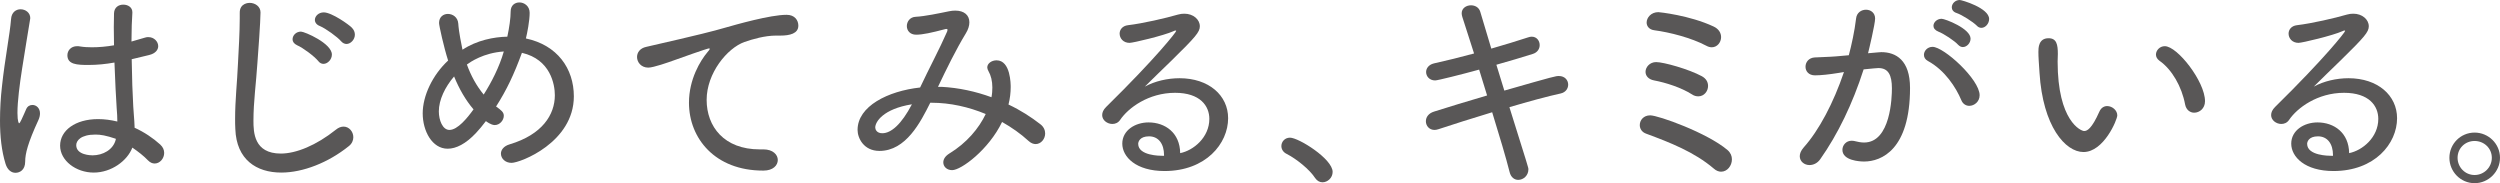
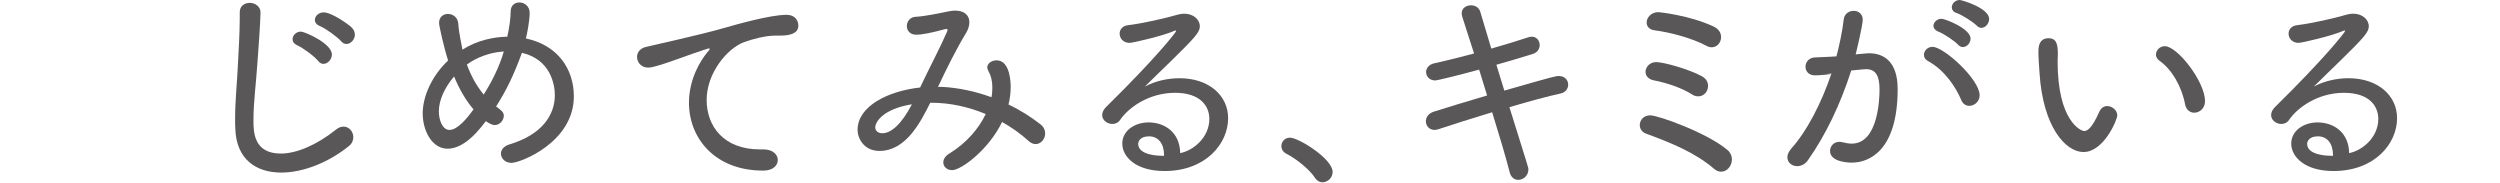
<svg xmlns="http://www.w3.org/2000/svg" id="_レイヤー_2" data-name="レイヤー 2" viewBox="0 0 565.7 41.45">
  <defs>
    <style>
      .cls-1 {
        fill: #595757;
      }
    </style>
  </defs>
  <g id="_レイヤ_3" data-name="レイヤ− 3">
    <g>
-       <path class="cls-1" d="M1.25,37.05c-.9-2.9-1.25-6.25-1.25-9.75,0-2.55,.15-5.2,.45-7.8,.65-6.1,1.8-11.85,2.05-15.15,.1-1.6,1.15-2.25,2.15-2.25,1.1,0,2.2,.75,2.2,2,0,.1-.05,.25-.05,.35-.35,2.3-1.15,6.8-1.8,11.1-.55,3.5-1.05,7.4-1.05,10,0,2.1,.35,2.35,.35,2.35,.15,0,.3-.3,.55-.8,.25-.45,.9-2.05,1.1-2.45,.3-.65,.85-.9,1.4-.9,.85,0,1.7,.7,1.7,1.9,0,.45-.1,.95-.35,1.5-2.4,5.2-3,7.65-3,9.4,0,1.95-1.25,2.55-2.2,2.55-.9,0-1.8-.6-2.25-2.05Zm29.2-8.15c2.2,1,4.2,2.35,5.8,3.8,.65,.6,.9,1.25,.9,1.9,0,1.3-1,2.4-2.15,2.4-.5,0-1-.2-1.5-.7-1-1.05-2.25-2-3.55-2.9-1.15,3-4.75,5.65-8.75,5.65s-7.6-2.7-7.6-6.1,3.4-6,8.6-6c1.45,0,2.9,.2,4.35,.55,0-.95-.05-1.9-.15-3.05-.15-2.1-.35-6.2-.5-10.3-1.95,.35-3.9,.55-5.9,.55-2.55,0-4.75-.1-4.75-2.2,0-1,.75-2.05,2.2-2.05,.2,0,.4,0,.6,.05,.9,.15,1.8,.2,2.75,.2,1.6,0,3.3-.15,5-.45,0-1.5-.05-2.9-.05-4.1s.05-2.35,.05-3.15c.05-1.35,1.05-1.95,2.1-1.95s2.05,.6,2.05,1.7v.15c-.1,1.5-.2,3.85-.2,6.5l3.1-.9c.25-.1,.5-.1,.75-.1,1.25,0,2.2,1,2.2,2.05,0,.8-.6,1.65-2.05,2l-3.95,.95c.05,4.05,.2,8.1,.35,10.65,.05,1.25,.25,2.9,.3,4.55v.3Zm-4.25,2.5c-2.25-.75-3.4-.95-4.6-.95-3.35,0-4.35,1.4-4.35,2.4,0,2.25,3.35,2.3,3.7,2.3,2.3,0,4.7-1.25,5.25-3.6v-.15Z" />
      <path class="cls-1" d="M63.65,39.05c-5.65,0-10.15-2.95-10.4-9.85-.05-.8-.05-1.55-.05-2.3,0-4.25,.45-8.05,.65-12.55,.15-2.9,.4-7.1,.4-10.2v-1.2c-.05-2.3,2.1-2.3,2.25-2.3,1.2,0,2.45,.8,2.45,2.15,0,1.95-.55,9.5-.7,11.4-.3,4.7-.9,8.8-.9,13.1,0,2.6,.1,7.45,6.2,7.45,3.45,0,8-1.85,12.45-5.4,.6-.5,1.2-.7,1.75-.7,1.25,0,2.2,1.15,2.2,2.4,0,.7-.3,1.45-1,2-4.65,3.75-10.4,6-15.3,6Zm8.35-25.25c-.85-1.05-3.45-3-4.75-3.55-.75-.35-1.05-.85-1.05-1.35,0-.9,.8-1.75,1.9-1.75,.8,0,7,2.65,7,5.2,0,1.1-.95,2.1-1.9,2.1-.45,0-.85-.2-1.2-.65Zm5.2-4.45c-.85-1-3.5-2.9-4.8-3.45-.8-.3-1.15-.85-1.15-1.4,0-.85,.85-1.7,2-1.7,1.85,0,5.8,2.85,6.35,3.45,.5,.5,.7,1.05,.7,1.6,0,1.1-.95,2.1-1.9,2.1-.4,0-.85-.2-1.2-.6Z" />
      <path class="cls-1" d="M112.25,24.1c1.2,.85,1.75,1.3,1.75,2.1,0,1-.9,2.1-2.05,2.1-.85,0-1.95-.85-2-.9-.75,1-1.5,1.9-2.25,2.7-2.3,2.45-4.5,3.55-6.4,3.55-3.55,0-5.65-4.05-5.65-8s2.2-8.65,5.75-11.95c-.95-2.95-2.05-7.9-2.05-8.5,0-1.4,1-2.05,2-2.05,1.1,0,2.25,.75,2.35,2.2,.05,.65,.1,1.75,.95,5.9,3.25-2.15,7.15-2.9,10.15-2.95,.45-2.1,.75-4.2,.75-5.7,0-1.4,.95-2.05,2-2.05s2.3,.8,2.3,2.35c0,1.8-.55,4.6-.85,5.8,7.1,1.5,10.85,6.8,10.85,13.1,0,10.4-12.1,15.05-14.1,15.05-1.45,0-2.4-1-2.4-2.1,0-.8,.6-1.7,2-2.1,7.35-2.2,10.2-6.7,10.2-11.1,0-2.4-.95-8.1-7.45-9.6-1.8,4.9-3.45,8.4-5.85,12.15Zm-9.5-6.8c-2.05,2.4-3.45,5.3-3.45,7.9,0,2,.85,4.2,2.4,4.2,1.85,0,4.05-2.7,5.45-4.65-1.8-2.1-3.25-4.65-4.4-7.45Zm2.9-2.7c.9,2.5,2.15,4.8,3.8,6.8,1.75-2.75,3.55-6.25,4.55-9.75-4.6,.3-7.6,2.4-8.35,2.95Z" />
      <path class="cls-1" d="M172.75,38.6h-.1c-10.85,0-16.75-7.3-16.75-15.35,0-5.35,2.6-9.55,4.15-11.4,.35-.4,.55-.65,.55-.8,0-.05-.05-.1-.15-.1s-.55,.05-7.95,2.7c-1.25,.45-4.65,1.65-5.8,1.65-1.6,0-2.55-1.2-2.55-2.4,0-1,.65-2,2.1-2.3,12.45-2.85,15.1-3.55,17.7-4.3,2.65-.75,10.3-2.95,14.05-2.95,1.85,0,2.65,1.25,2.65,2.45,0,1.8-1.95,2.25-4.05,2.25h-1c-2.5,0-5.3,.8-7.15,1.45-3.9,1.4-8.55,7.05-8.55,13.1s3.95,11.2,12,11.2h.85c2.15,0,3.25,1.2,3.25,2.4s-1.05,2.4-3.25,2.4Z" />
      <path class="cls-1" d="M213.05,19.65c3.9,.2,7.75,1.05,11.3,2.35,.15-.75,.2-1.5,.2-2.2,0-1.45-.3-2.7-.9-3.75-.15-.25-.25-.55-.25-.8,0-.9,1-1.6,2.1-1.6,3.2,0,3.2,5.45,3.2,6.05,0,1.25-.15,2.6-.5,3.95,2.75,1.3,5.15,2.85,7.2,4.45,.8,.6,1.1,1.4,1.1,2.1,0,1.25-.95,2.4-2.15,2.4-.5,0-1.05-.2-1.6-.7-1.8-1.65-3.8-3.05-6-4.3-3,6.25-9.25,10.9-11.3,10.9-1.2,0-2-.8-2-1.75,0-.7,.4-1.4,1.35-2,3.95-2.4,6.7-5.7,8.25-8.95-3.85-1.6-8.05-2.55-12.25-2.55h-.3c-2.2,4.4-5.5,10.9-11.5,10.9-3.55,0-4.95-2.9-4.95-4.75,0-5.35,6.85-8.8,14.15-9.6l.05-.1c1.8-3.85,4.55-9.05,5.95-12.3,.15-.25,.2-.5,.2-.65s-.05-.2-.25-.2c-.05,0-.15,0-.3,.05-3.05,.8-5.05,1.25-6.55,1.25-1.4,0-2.1-.95-2.1-1.95s.7-2.05,2-2.1c2.05-.1,5.35-.8,7.55-1.25,.5-.1,.95-.15,1.4-.15,2.05,0,3.2,1.05,3.2,2.65,0,.75-.25,1.6-.8,2.5-2.25,3.7-4.4,8.1-6.3,12.1h.8Zm-15,9.2c0,.4,.3,1.3,1.6,1.3,2,0,4.35-2.05,6.7-6.55-6.55,1.05-8.3,4-8.3,5.25Z" />
      <path class="cls-1" d="M273.65,26.9c0-2.9-2.05-5.9-7.75-5.9-6,0-10.6,3.4-12.45,6.15-.45,.65-1.1,.9-1.75,.9-1.15,0-2.3-.85-2.3-2,0-.6,.25-1.2,.9-1.85,11.4-11.2,15.85-16.95,15.85-17.2,0-.05-.05-.1-.15-.1s-.25,.05-.45,.15c-2.2,1-9.15,2.65-9.95,2.65-1.45,0-2.25-1.05-2.25-2.1,0-.85,.6-1.75,1.9-1.9,3.4-.4,8.55-1.6,11.3-2.4,.5-.15,1-.2,1.45-.2,2,0,3.5,1.3,3.5,2.85,0,1.3-1,2.45-6.3,7.65-2.05,2-4.25,4.1-6.15,6,2.3-1.25,5.15-1.9,7.85-1.9,6.65,0,11,3.9,11,9.05,0,5.75-5.05,11.95-14.4,11.95-6.45,0-9.55-3.2-9.55-6.2s2.9-4.8,5.95-4.8c3.75,0,7.1,2.35,7.15,6.95,3-.6,6.6-3.55,6.6-7.75Zm-10.25,8.2c0-2.55-1.25-4.25-3.4-4.25s-2.45,1.3-2.45,1.7c0,2.7,5,2.7,5.4,2.7h.45v-.15Z" />
      <path class="cls-1" d="M297.6,40.3c-1.3-2-4.25-4.35-6.5-5.5-.8-.4-1.15-1.1-1.15-1.75,0-.95,.75-1.9,1.95-1.9,1.95,0,9.65,4.8,9.65,7.75,0,1.35-1.15,2.35-2.3,2.35-.6,0-1.2-.3-1.65-.95Z" />
      <path class="cls-1" d="M325.45,29.25c-.3,.1-.6,.15-.85,.15-1.2,0-1.95-.95-1.95-1.95,0-.9,.55-1.8,1.85-2.2,3-.95,7.4-2.3,12-3.65l-1.8-5.85c-4,1.1-9.4,2.45-9.95,2.45-1.3,0-2.05-.95-2.05-1.9,0-.8,.55-1.65,1.75-1.95,2.9-.65,6-1.4,9.1-2.25l-2.65-8.25c-.1-.3-.15-.6-.15-.85,0-1.15,1.05-1.8,2.1-1.8,.9,0,1.8,.45,2.1,1.45l2.5,8.35c3-.85,5.85-1.75,8.35-2.55,.3-.1,.55-.15,.8-.15,1.15,0,1.8,.95,1.8,1.9,0,.8-.45,1.65-1.55,2-2.35,.75-5.25,1.6-8.25,2.45l1.8,5.85c11.5-3.3,11.65-3.3,12.35-3.3,1.35,0,2.1,.95,2.1,1.95,0,.85-.55,1.75-1.7,2-3,.65-7.2,1.8-11.6,3.1,4.25,13.55,4.3,13.7,4.3,14.05,0,1.45-1.15,2.4-2.3,2.4-.85,0-1.65-.55-1.95-1.75-.8-3.2-2.3-8.2-3.95-13.55-4.6,1.4-9.05,2.8-12.2,3.85Z" />
      <path class="cls-1" d="M387.8,38.15c-4.4-3.75-9.9-5.9-15.3-7.9-1-.35-1.45-1.15-1.45-1.95,0-1.1,.85-2.2,2.35-2.2,1.85,0,12.9,3.95,17.5,7.85,.7,.6,1,1.35,1,2.1,0,1.45-1.05,2.8-2.45,2.8-.5,0-1.1-.2-1.65-.7Zm-4.95-16.8c-2.45-1.55-5.9-2.65-8.55-3.15-1.35-.25-1.95-1.1-1.95-1.95,0-1.05,.95-2.2,2.4-2.2,1.7,0,7.4,1.6,10.35,3.2,1,.55,1.4,1.35,1.4,2.2,0,1.2-.9,2.35-2.2,2.35-.45,0-.95-.1-1.45-.45Zm3.25-11c-3.4-1.8-8.3-3.05-11.75-3.5-1.2-.15-1.75-.95-1.75-1.75,0-1.1,1-2.35,2.65-2.35,.2,0,7.05,.7,12.5,3.25,1.2,.55,1.7,1.5,1.7,2.4,0,1.2-.9,2.3-2.1,2.3-.4,0-.8-.1-1.25-.35Z" />
-       <path class="cls-1" d="M416.05,16.5c-2.15,.35-4.05,.55-5.35,.55-1.45,0-2.15-.95-2.15-1.95s.7-2,2.05-2.1c1.6-.1,3.15-.1,4.95-.25l2.8-.25c.6-2.25,1.3-5.4,1.65-8.35,.15-1.3,1.2-1.95,2.25-1.95s2.05,.7,2.05,2c0,1.2-1.4,7.1-1.6,7.85l2.25-.2c.25,0,.5-.05,.75-.05,3.3,0,6.5,1.8,6.5,8.1,0,13.95-6.45,16.65-10.4,16.65-.95,0-4.9-.2-4.9-2.65,0-1.05,.85-2.05,2.05-2.05,.2,0,.4,0,.6,.05,.8,.2,1.55,.35,2.25,.35,6.05,0,6.3-10.35,6.3-12.25,0-3-.8-4.6-3.05-4.6-.45,0-1.2,.1-3.35,.3-2.5,7.8-5.85,14.7-9.8,20.3-.65,.95-1.6,1.35-2.45,1.35-1.15,0-2.2-.8-2.2-2,0-.6,.25-1.25,.9-2,3.45-3.85,6.75-10.1,9.1-17.05l-1.2,.2Zm27.75,6.15c-1.2-2.85-3.7-6.75-7.55-8.85-.65-.35-.9-.85-.9-1.4,0-.9,.8-1.8,1.95-1.8,2.55,0,10.65,7.35,10.65,10.95,0,1.45-1.2,2.4-2.35,2.4-.7,0-1.45-.4-1.8-1.3Zm-.7-12.5c-.8-.9-3.3-2.55-4.5-3-.75-.3-1.1-.8-1.1-1.3,0-.8,.8-1.6,1.85-1.6,.75,0,6.55,2.2,6.55,4.5,0,1-.85,1.9-1.75,1.9-.35,0-.7-.15-1.05-.5Zm4.2-4.35c-.85-.85-3.35-2.45-4.55-2.85-.8-.25-1.1-.8-1.1-1.3,0-.8,.75-1.65,1.8-1.65,.45,0,6.65,1.8,6.65,4.3,0,1.05-.85,2-1.75,2-.35,0-.75-.15-1.05-.5Z" />
+       <path class="cls-1" d="M416.05,16.5c-2.15,.35-4.05,.55-5.35,.55-1.45,0-2.15-.95-2.15-1.95s.7-2,2.05-2.1c1.6-.1,3.15-.1,4.95-.25c.6-2.25,1.3-5.4,1.65-8.35,.15-1.3,1.2-1.95,2.25-1.95s2.05,.7,2.05,2c0,1.2-1.4,7.1-1.6,7.85l2.25-.2c.25,0,.5-.05,.75-.05,3.3,0,6.5,1.8,6.5,8.1,0,13.95-6.45,16.65-10.4,16.65-.95,0-4.9-.2-4.9-2.65,0-1.05,.85-2.05,2.05-2.05,.2,0,.4,0,.6,.05,.8,.2,1.55,.35,2.25,.35,6.05,0,6.3-10.35,6.3-12.25,0-3-.8-4.6-3.05-4.6-.45,0-1.2,.1-3.35,.3-2.5,7.8-5.85,14.7-9.8,20.3-.65,.95-1.6,1.35-2.45,1.35-1.15,0-2.2-.8-2.2-2,0-.6,.25-1.25,.9-2,3.45-3.85,6.75-10.1,9.1-17.05l-1.2,.2Zm27.75,6.15c-1.2-2.85-3.7-6.75-7.55-8.85-.65-.35-.9-.85-.9-1.4,0-.9,.8-1.8,1.95-1.8,2.55,0,10.65,7.35,10.65,10.95,0,1.45-1.2,2.4-2.35,2.4-.7,0-1.45-.4-1.8-1.3Zm-.7-12.5c-.8-.9-3.3-2.55-4.5-3-.75-.3-1.1-.8-1.1-1.3,0-.8,.8-1.6,1.85-1.6,.75,0,6.55,2.2,6.55,4.5,0,1-.85,1.9-1.75,1.9-.35,0-.7-.15-1.05-.5Zm4.2-4.35c-.85-.85-3.35-2.45-4.55-2.85-.8-.25-1.1-.8-1.1-1.3,0-.8,.75-1.65,1.8-1.65,.45,0,6.65,1.8,6.65,4.3,0,1.05-.85,2-1.75,2-.35,0-.75-.15-1.05-.5Z" />
      <path class="cls-1" d="M461.5,16.45c-.15-2.4-.25-3.4-.25-4.7,0-.85,0-3.1,2.3-3.1,1.8,0,2.1,1.4,2.1,3.55,0,.6-.05,1.05-.05,1.7,0,13.55,5.3,15.75,6,15.75,.65,0,1.7-.45,3.45-4.4,.4-.9,1.1-1.25,1.75-1.25,1.15,0,2.3,.95,2.3,2.1,0,1-3.05,8.3-7.65,8.3-4.1,0-9.2-5.8-9.95-17.95Zm32.95,7.2c-.75-4.05-3-7.95-5.8-9.9-.55-.4-.8-.9-.8-1.4,0-.95,.85-1.9,2-1.9,2.85,0,9.1,8,9.1,12.45,0,1.65-1.25,2.6-2.45,2.6-.9,0-1.8-.6-2.05-1.85Z" />
      <path class="cls-1" d="M538.16,26.9c0-2.9-2.05-5.9-7.75-5.9-6,0-10.6,3.4-12.45,6.15-.45,.65-1.1,.9-1.75,.9-1.15,0-2.3-.85-2.3-2,0-.6,.25-1.2,.9-1.85,11.4-11.2,15.85-16.95,15.85-17.2,0-.05-.05-.1-.15-.1s-.25,.05-.45,.15c-2.2,1-9.15,2.65-9.95,2.65-1.45,0-2.25-1.05-2.25-2.1,0-.85,.6-1.75,1.9-1.9,3.4-.4,8.55-1.6,11.3-2.4,.5-.15,1-.2,1.45-.2,2,0,3.5,1.3,3.5,2.85,0,1.3-1,2.45-6.3,7.65-2.05,2-4.25,4.1-6.15,6,2.3-1.25,5.15-1.9,7.85-1.9,6.65,0,11,3.9,11,9.05,0,5.75-5.05,11.95-14.4,11.95-6.45,0-9.55-3.2-9.55-6.2s2.9-4.8,5.95-4.8c3.75,0,7.1,2.35,7.15,6.95,3-.6,6.6-3.55,6.6-7.75Zm-10.25,8.2c0-2.55-1.25-4.25-3.4-4.25s-2.45,1.3-2.45,1.7c0,2.7,5,2.7,5.4,2.7h.45v-.15Z" />
-       <path class="cls-1" d="M559.95,41.45c-3.15,0-5.7-2.6-5.7-5.75s2.55-5.7,5.7-5.7,5.75,2.55,5.75,5.7-2.6,5.75-5.75,5.75Zm0-9.55c-2.15,0-3.85,1.65-3.85,3.8s1.7,3.9,3.85,3.9,3.9-1.75,3.9-3.9-1.75-3.8-3.9-3.8Z" />
    </g>
  </g>
</svg>